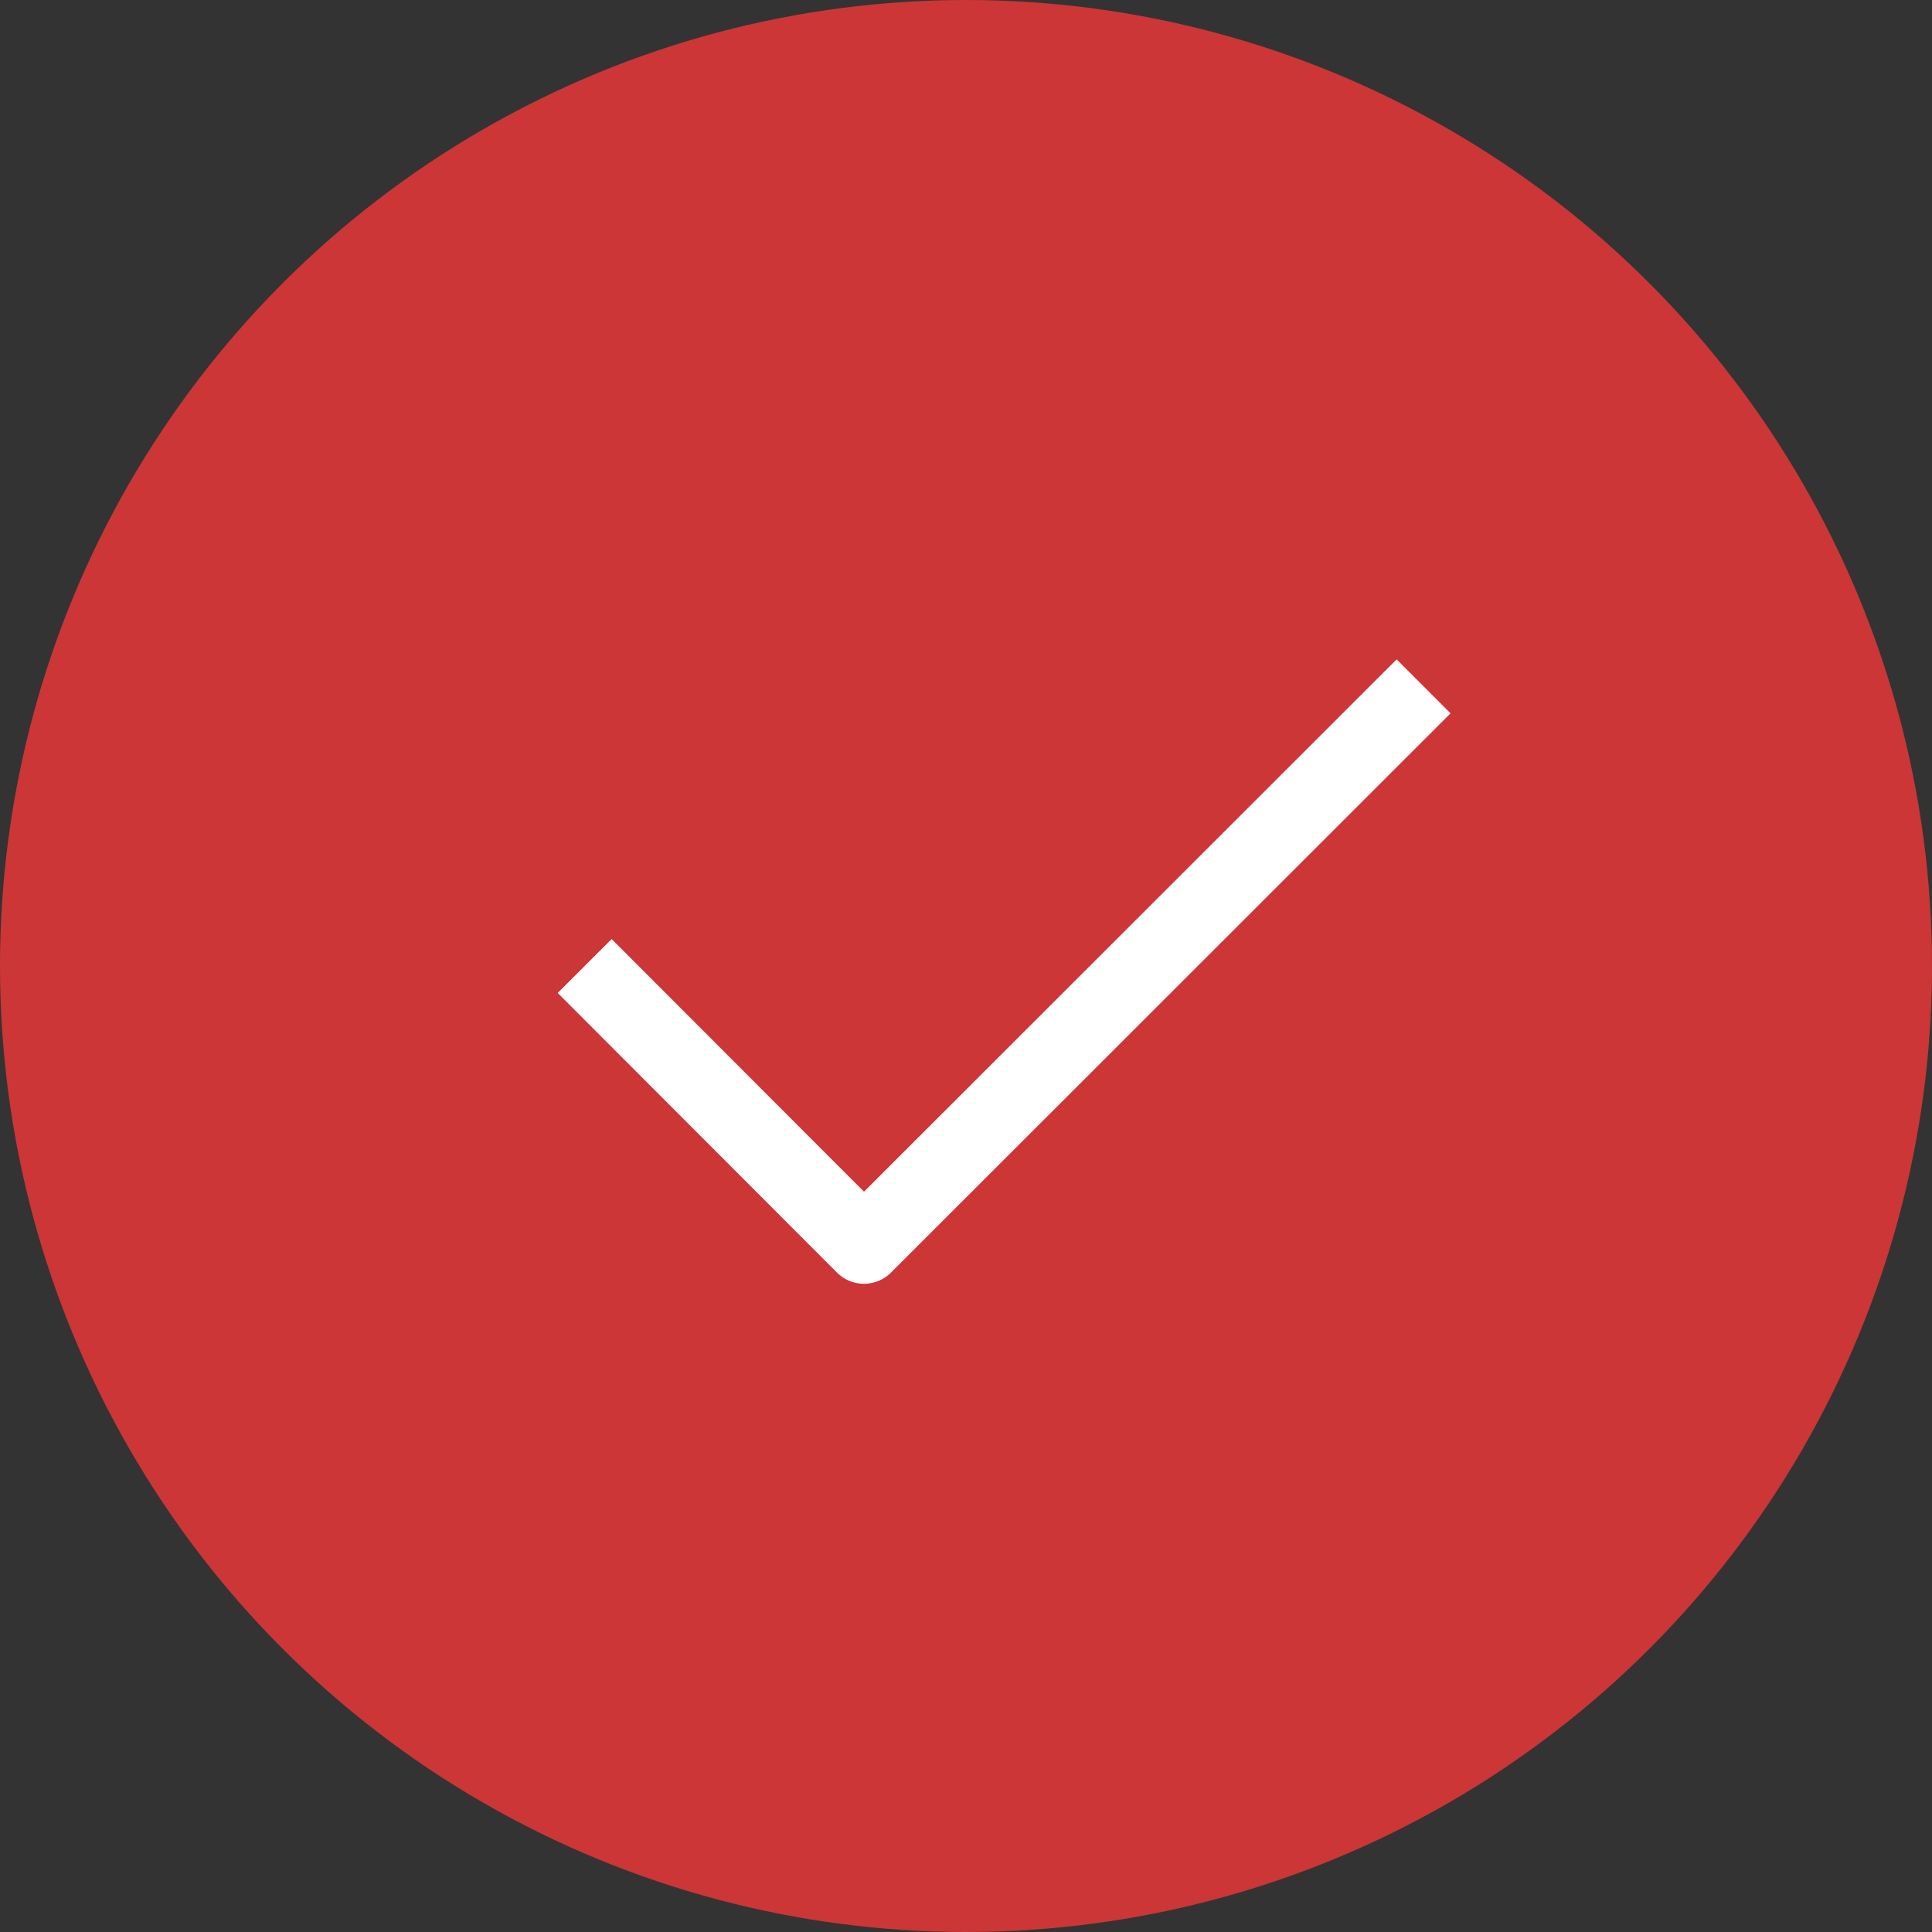
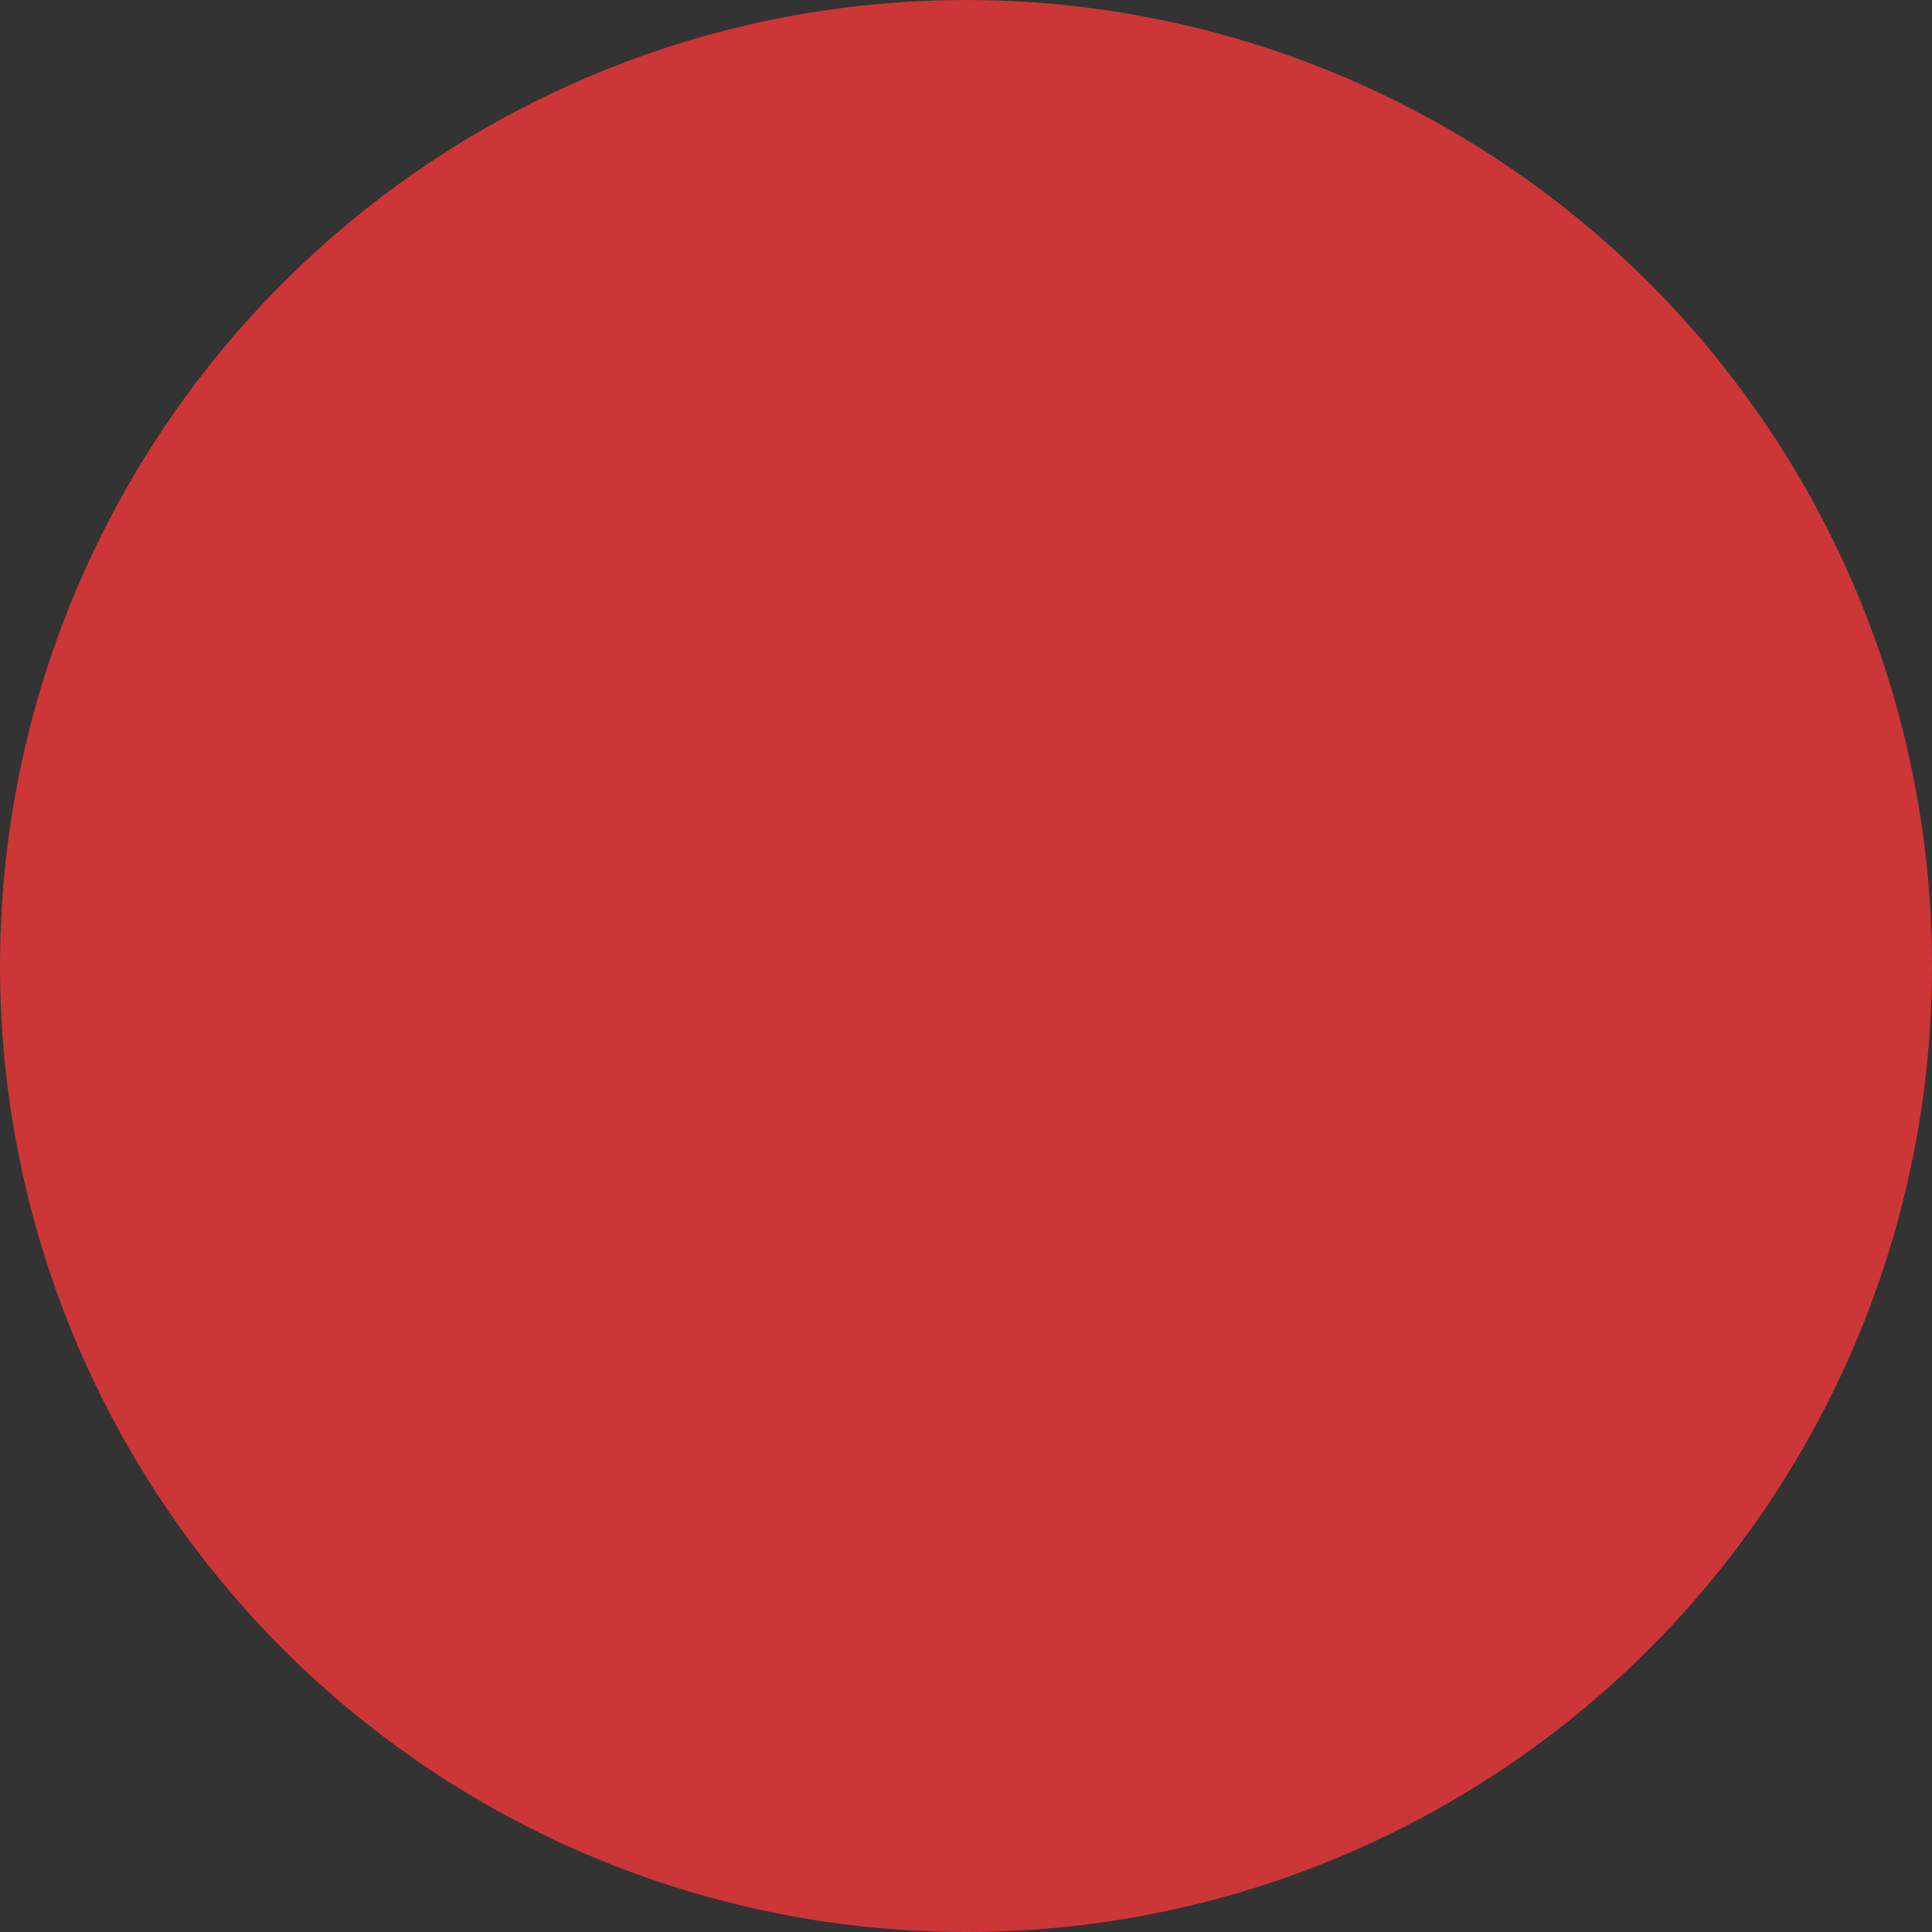
<svg xmlns="http://www.w3.org/2000/svg" width="76" height="76" viewBox="0 0 76 76" fill="none">
  <rect x="0" y="0" width="76" height="76" fill="#333333" stroke="none" />
  <circle cx="38" cy="38" r="38" fill="#CC3636" />
-   <path d="M23 38L33.987 49L56 27" stroke="white" stroke-width="3" stroke-linejoin="round" />
</svg>